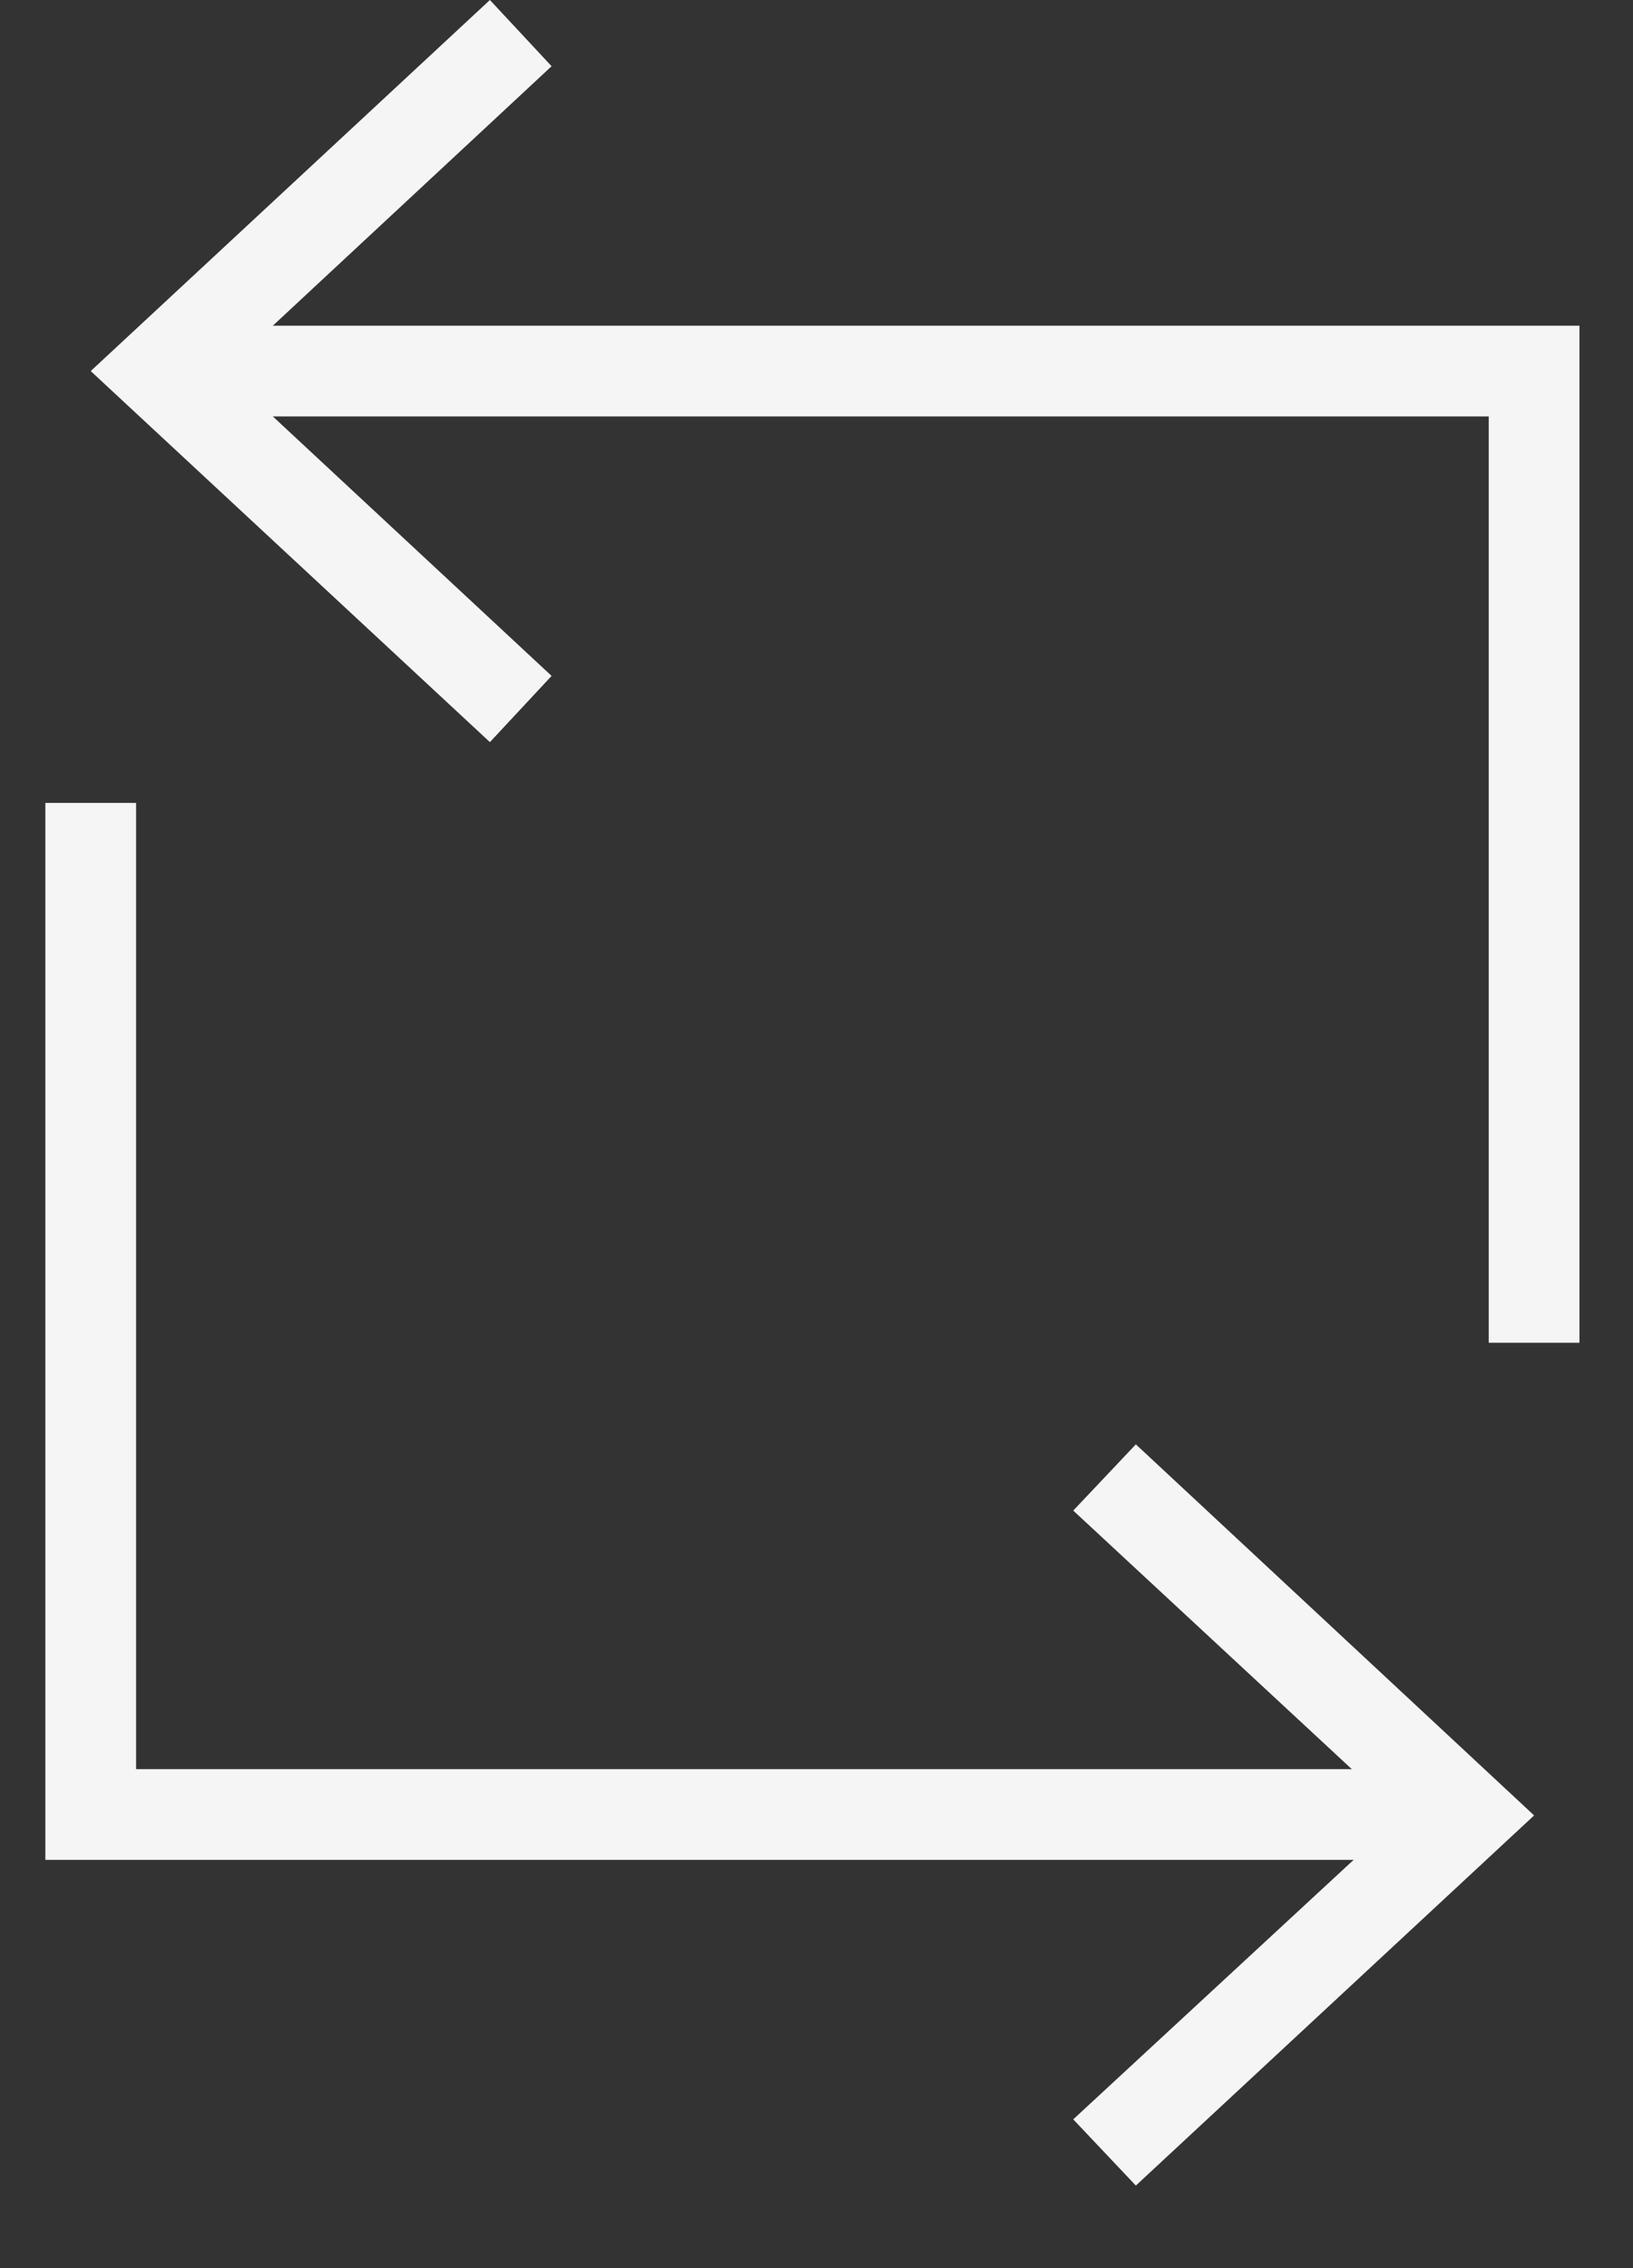
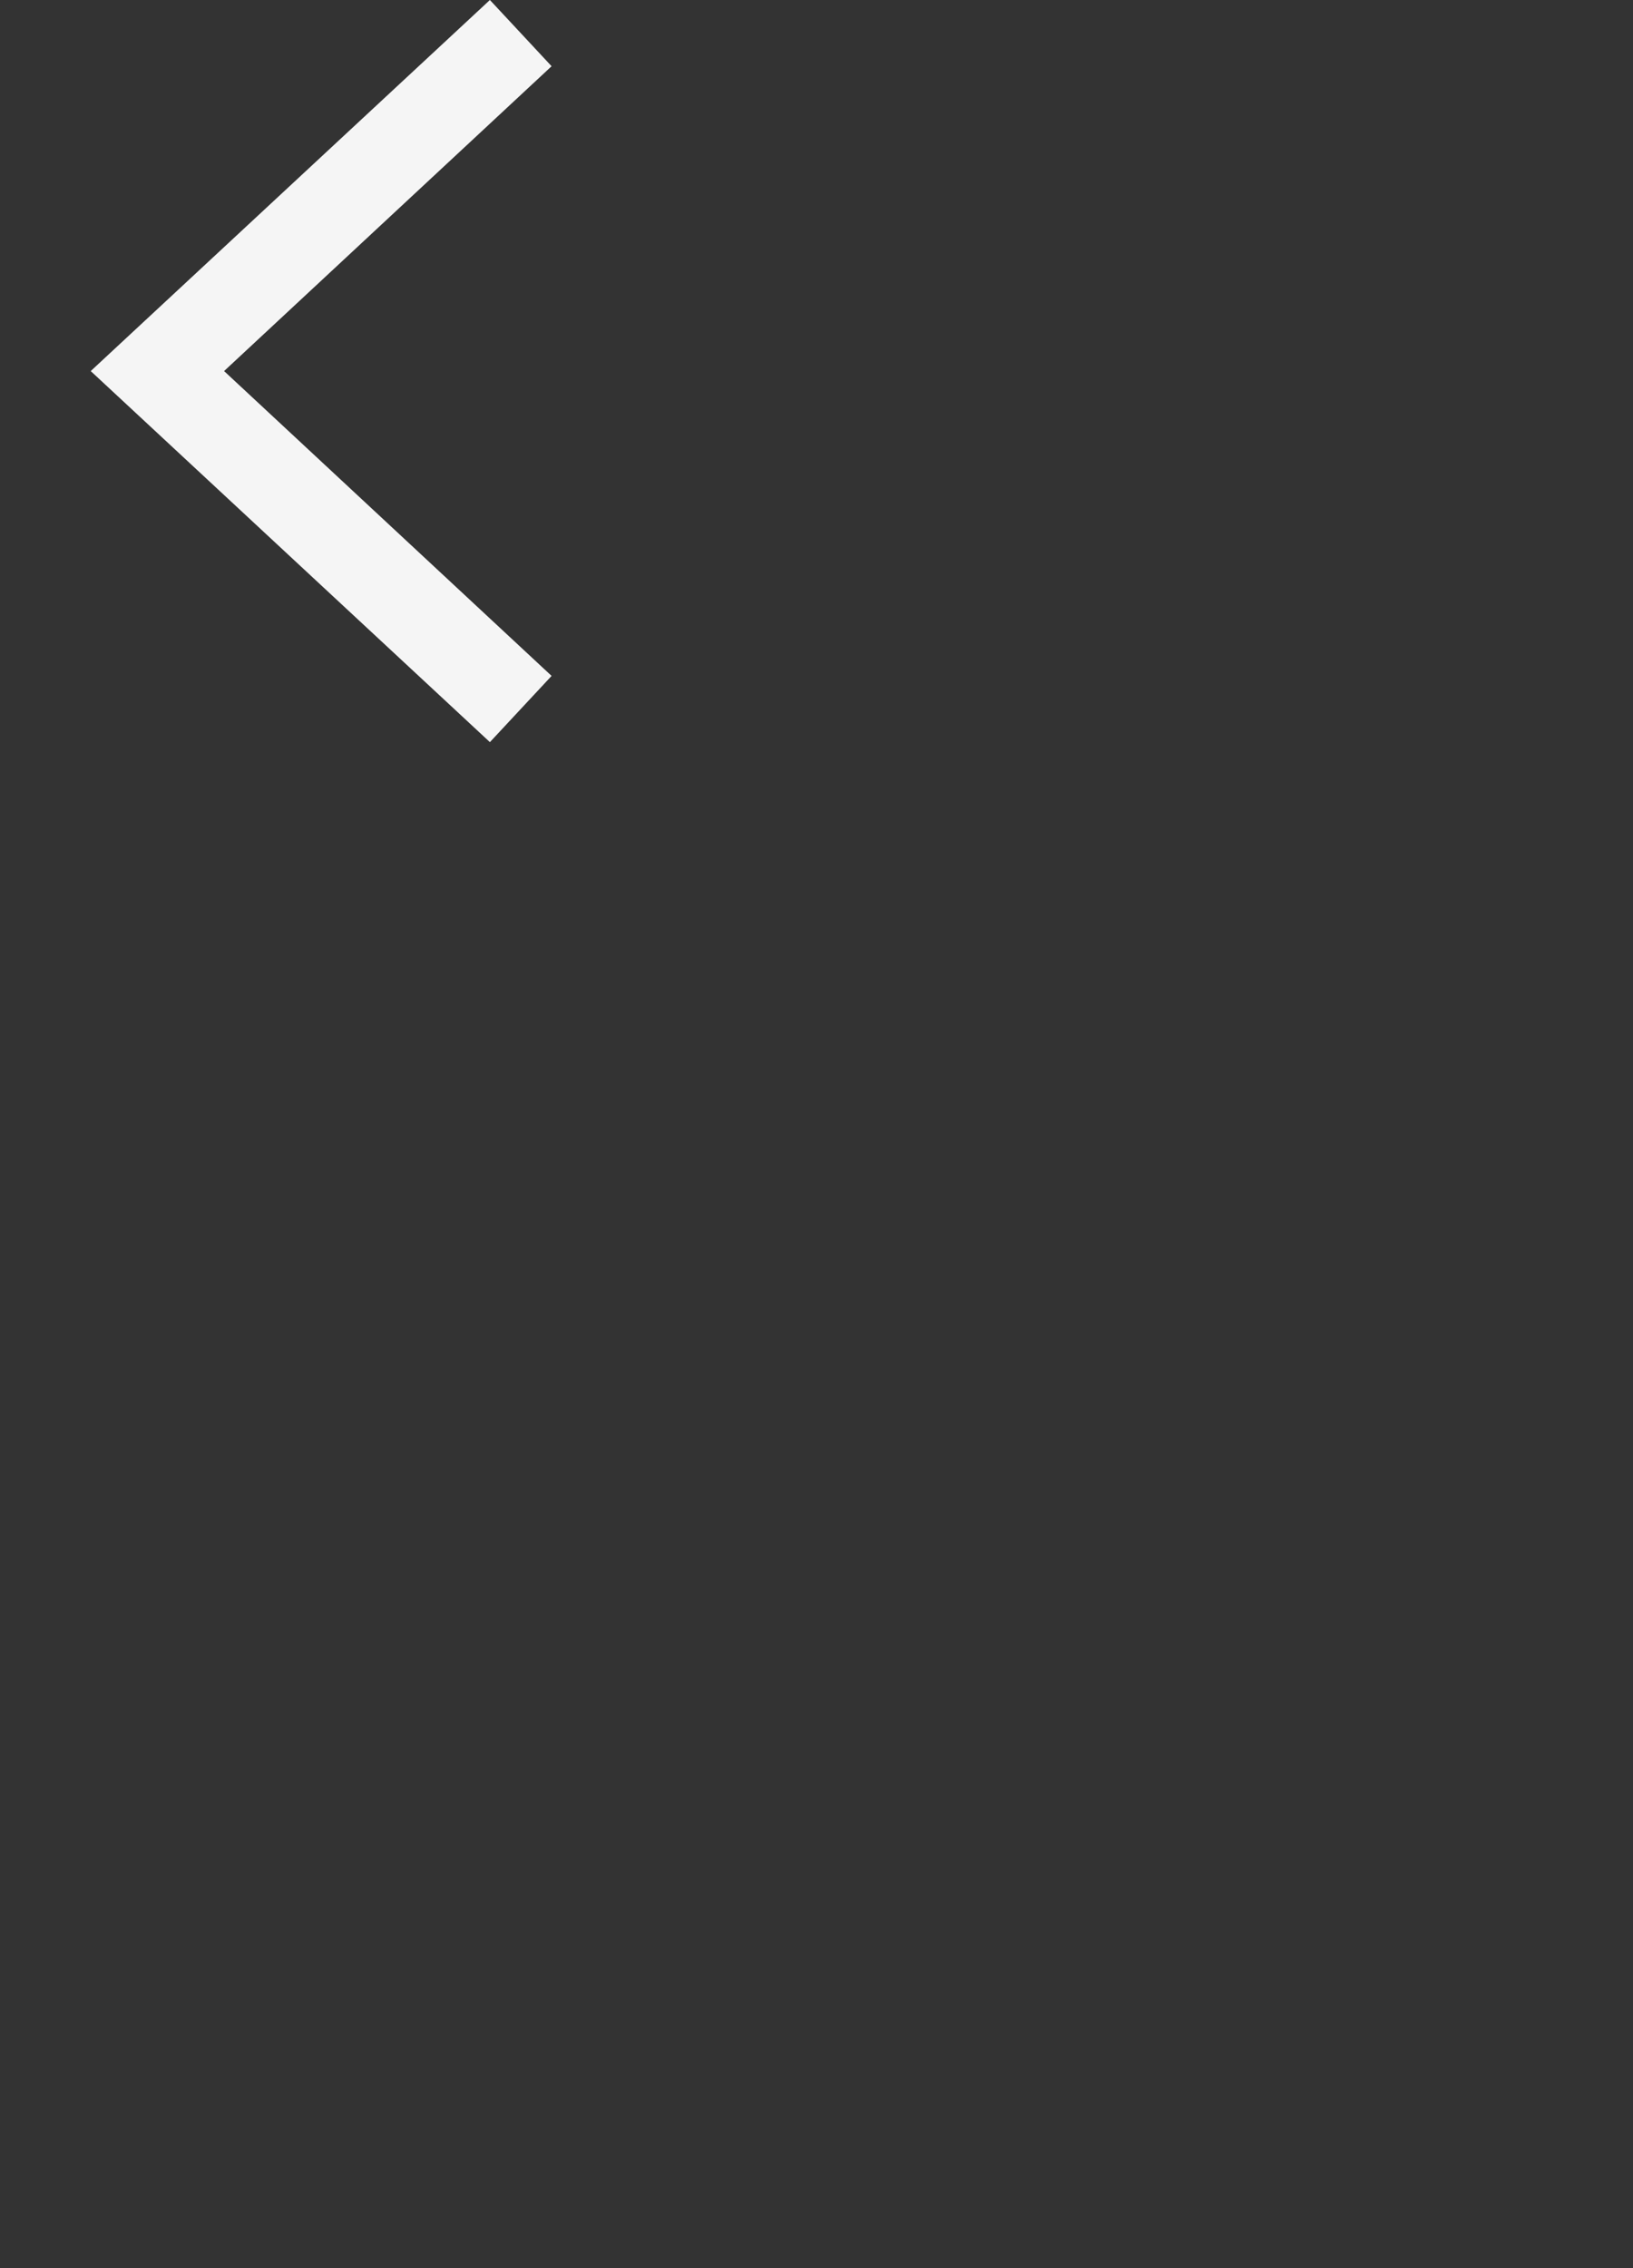
<svg xmlns="http://www.w3.org/2000/svg" width="18" height="25" viewBox="0 0 18 25" fill="none">
  <rect x="0" y="0" width="18" height="25" fill="#333333" stroke="none" />
-   <path d="M1 8.85V20H15.83" stroke="#F5F5F5" stroke-miterlimit="10" />
-   <path d="M12.52 24.09L11.83 23.36L15.45 20.01L11.83 16.65L12.52 15.92L16.91 20.01L12.52 24.09Z" fill="#F5F5F5" />
-   <path d="M16.91 14.8V4.09H2.08" stroke="#F5F5F5" stroke-miterlimit="10" />
  <path d="M5.4 0L6.08 0.73L2.47 4.09L6.08 7.45L5.4 8.18L1 4.09L5.4 0Z" fill="#F5F5F5" />
</svg>